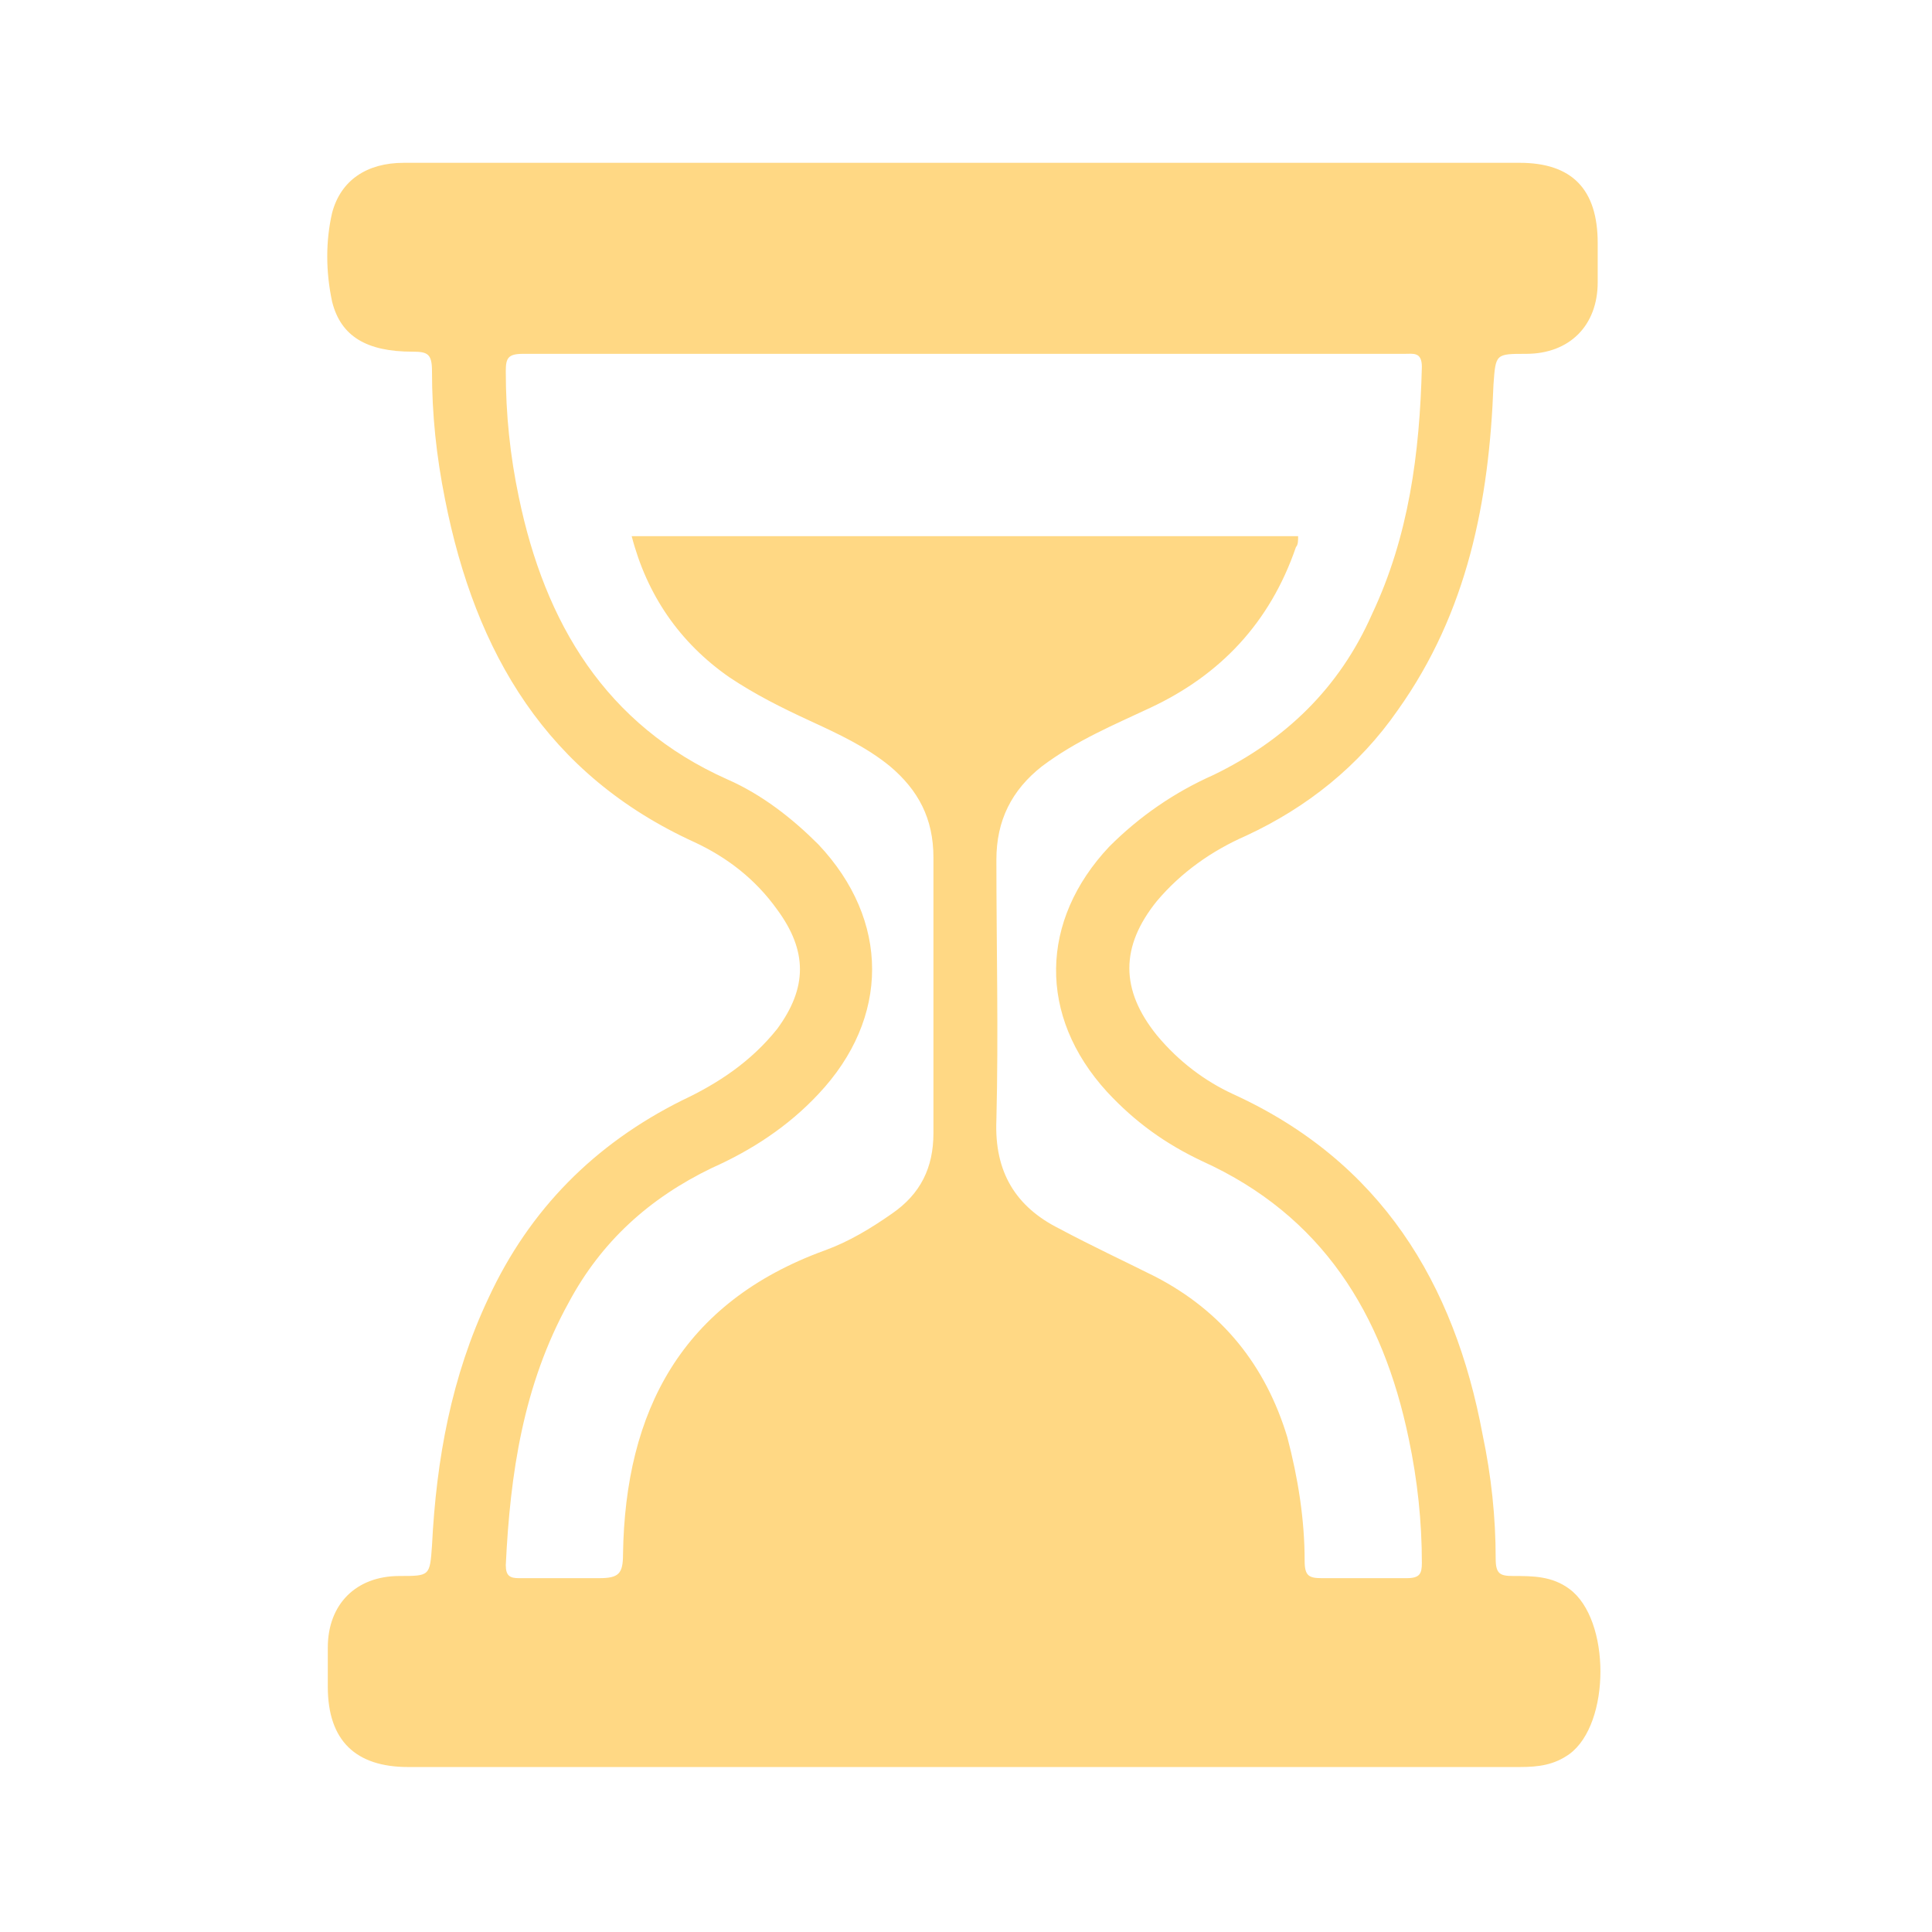
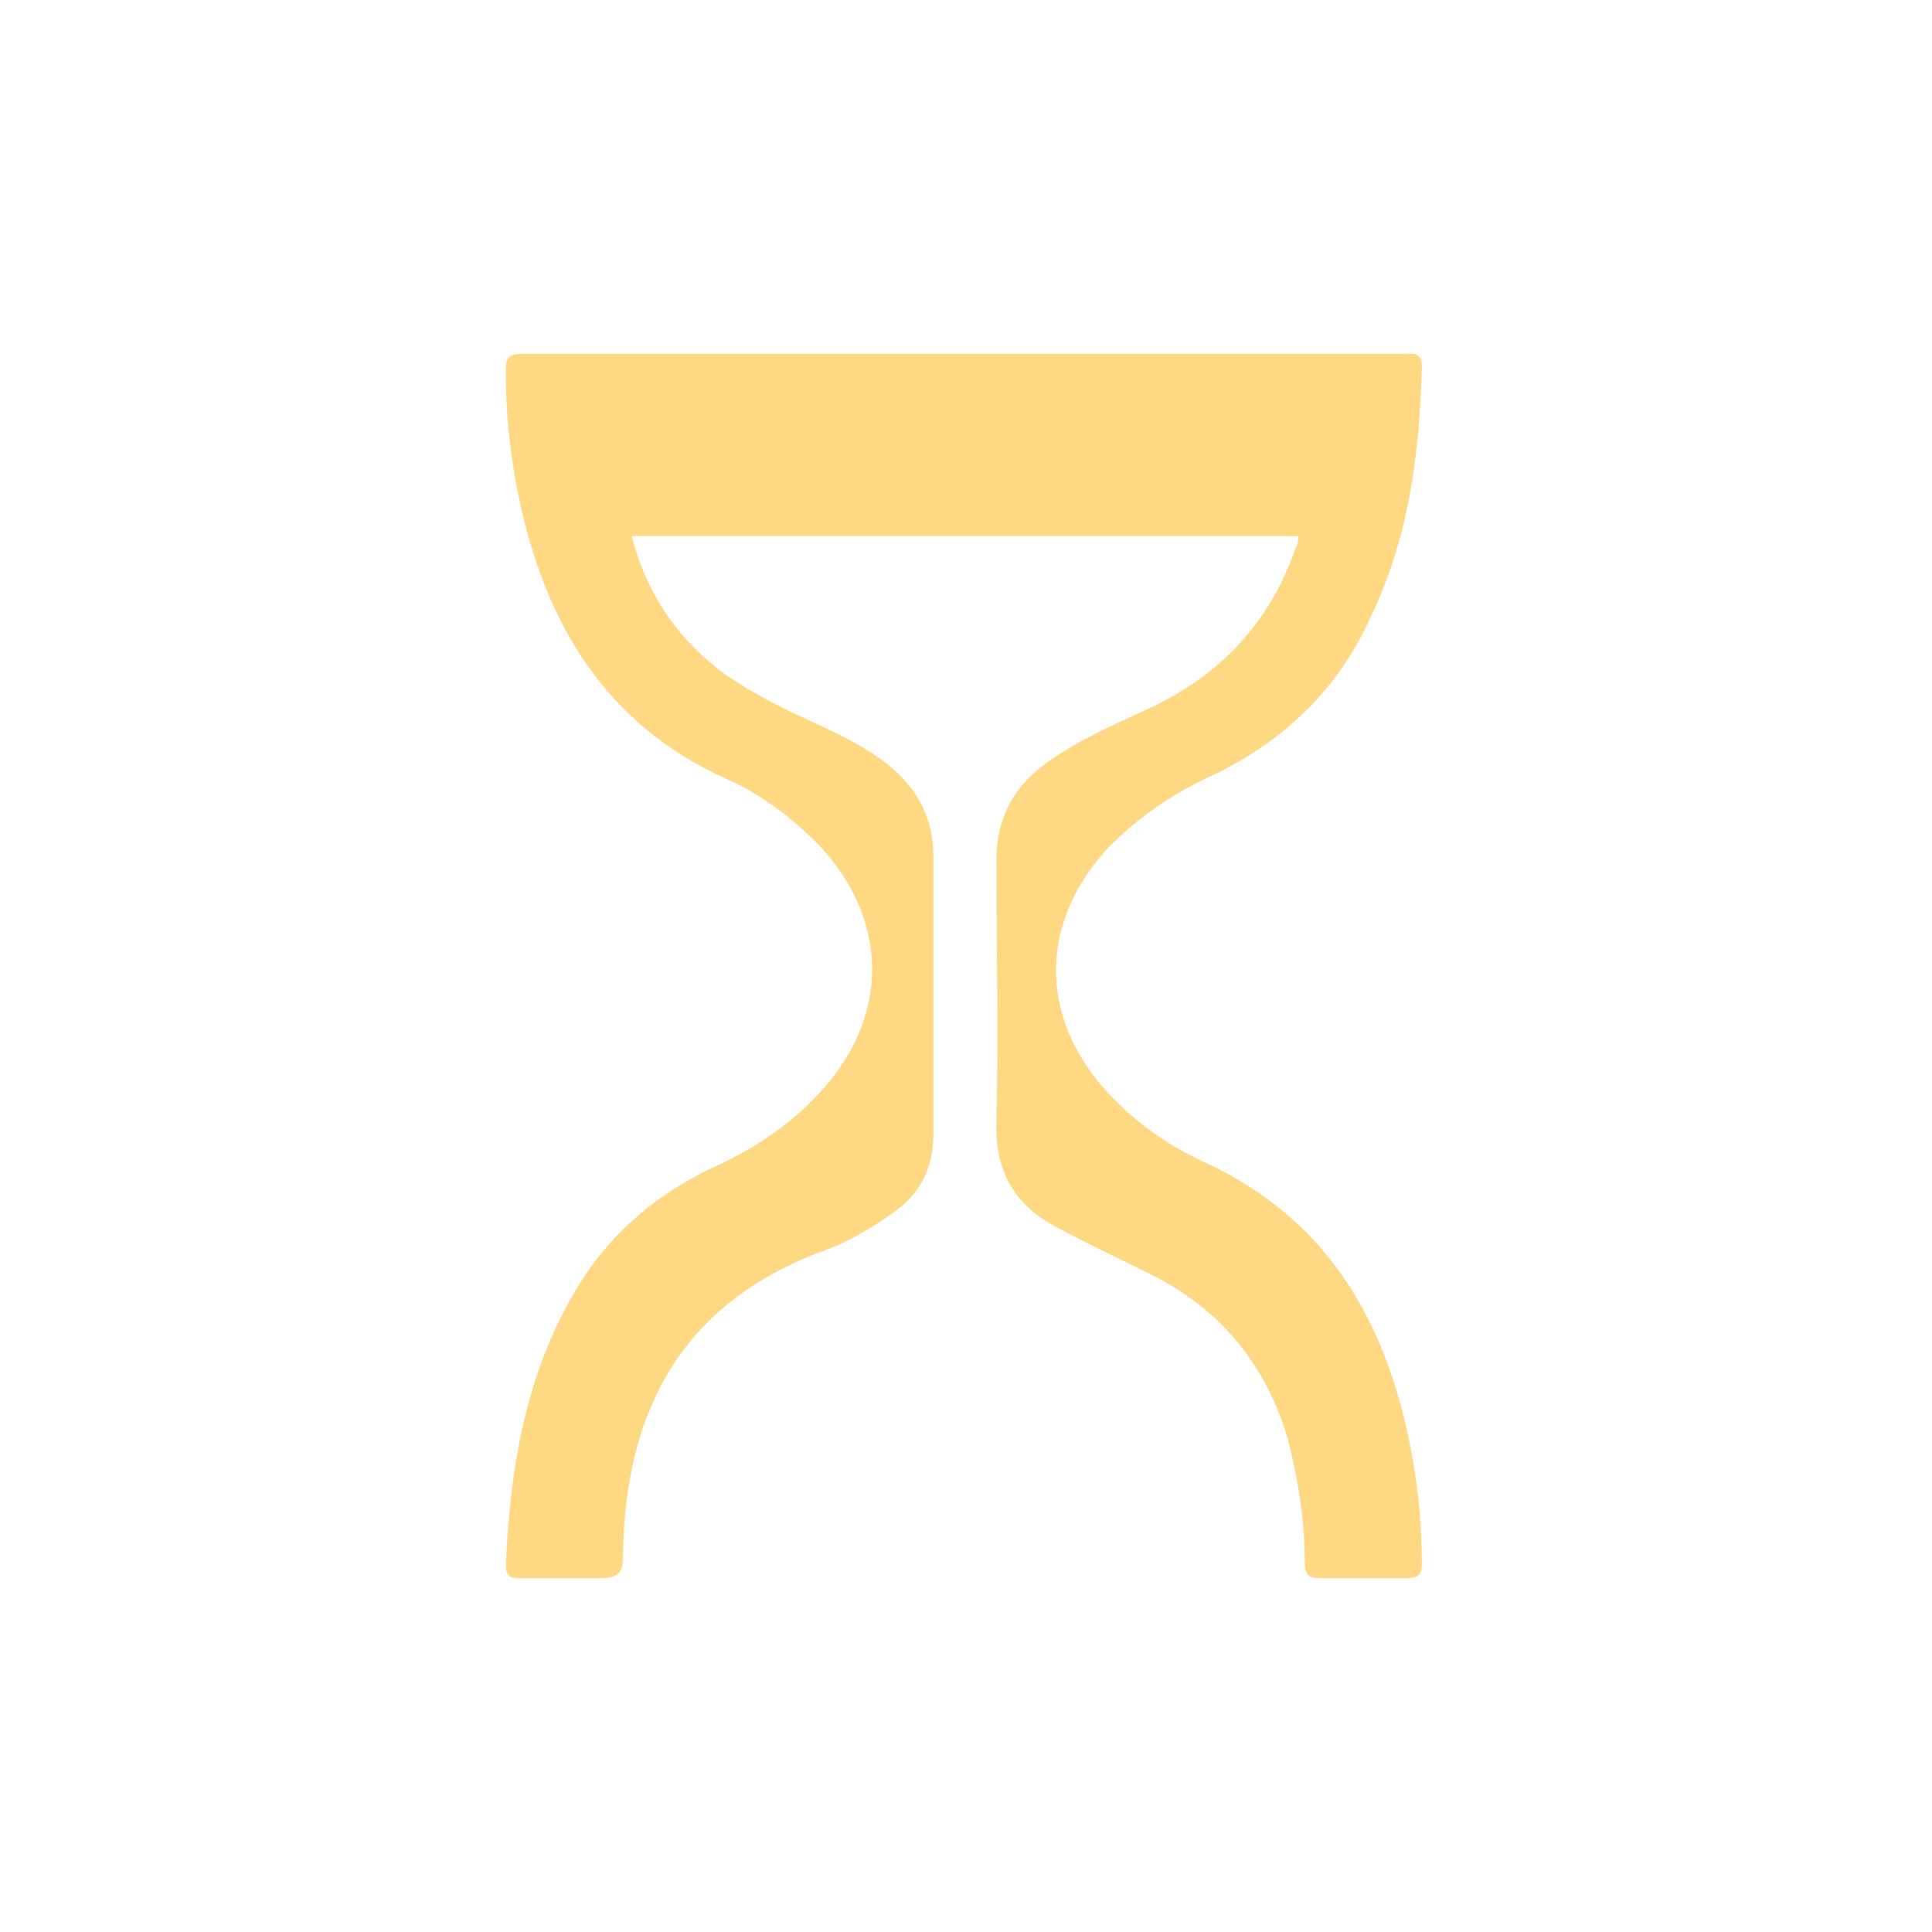
<svg xmlns="http://www.w3.org/2000/svg" version="1.1" viewBox="0 0 89 89">
  <defs>
    <style>
      .cls-1 {
        fill: #ffd884;
      }
    </style>
  </defs>
  <g>
    <g id="Layer_1">
-       <path class="cls-1" d="M44.5,7.5c8.5,0,17,0,25.5,0,2.4,0,3.6,1.2,3.6,3.7,0,.6,0,1.2,0,1.8,0,2-1.3,3.3-3.3,3.3-1.4,0-1.4,0-1.5,1.4-.2,5.4-1.2,10.5-4.4,15-1.8,2.6-4.2,4.5-7,5.8-1.6.7-3,1.7-4.1,3-1.7,2.1-1.7,4.1,0,6.2,1,1.2,2.2,2.1,3.5,2.7,6.8,3.1,10.2,8.7,11.5,15.7.4,1.9.6,3.8.6,5.7,0,.7.2.8.8.8.9,0,1.8,0,2.6.6,1.9,1.4,1.9,6.2,0,7.6-.7.5-1.4.6-2.3.6-10.5,0-21,0-31.5,0-6.6,0-13.1,0-19.7,0-2.4,0-3.7-1.2-3.7-3.7,0-.6,0-1.2,0-1.8,0-2,1.3-3.3,3.3-3.3,1.4,0,1.4,0,1.5-1.4.2-4,.9-7.8,2.6-11.4,1.9-4.1,4.9-7.1,8.9-9.1,1.7-.8,3.2-1.8,4.4-3.3,1.4-1.9,1.4-3.6,0-5.5-1-1.4-2.3-2.4-3.8-3.1-6.8-3.1-10.1-8.7-11.5-15.8-.4-2-.6-3.9-.6-5.9,0-.8-.2-.9-.9-.9-2.1,0-3.3-.7-3.7-2.3-.3-1.4-.3-2.8,0-4.1.4-1.5,1.6-2.3,3.3-2.3,8.6,0,17.2,0,25.8,0ZM59.8,24.7c0,.2,0,.4-.1.5-1.2,3.5-3.5,5.9-6.7,7.4-1.7.8-3.4,1.5-5,2.7-1.4,1.1-2.1,2.5-2.1,4.3,0,4,.1,8,0,12-.1,2.4.9,4,2.9,5,1.5.8,3,1.5,4.4,2.2,3.1,1.6,5.1,4.1,6.1,7.4.5,1.9.8,3.8.8,5.7,0,.7.2.8.8.8,1.3,0,2.6,0,3.9,0,.6,0,.7-.2.7-.7,0-1.9-.2-3.8-.6-5.7-1.2-5.8-4-10.3-9.5-12.8-1.7-.8-3.1-1.8-4.4-3.2-3.2-3.5-3.1-7.9.1-11.3,1.4-1.4,3-2.5,4.8-3.3,3.3-1.6,5.8-4,7.3-7.4,1.7-3.6,2.2-7.4,2.3-11.4,0-.7-.4-.6-.8-.6-13.5,0-27.1,0-40.6,0-.7,0-.8.2-.8.8,0,2,.2,3.9.6,5.8,1.2,5.8,4,10.5,9.6,13,1.6.7,3,1.8,4.2,3,3.3,3.5,3.3,8,0,11.5-1.4,1.5-3.1,2.6-4.9,3.4-2.9,1.4-5.1,3.4-6.6,6.2-2.1,3.8-2.7,7.9-2.9,12.1,0,.5.2.6.6.6,1.2,0,2.5,0,3.7,0,.9,0,1.1-.2,1.1-1.1.1-6.6,2.7-11.6,9.3-14,1.1-.4,2.1-1,3.1-1.7,1.3-.9,1.9-2.1,1.9-3.7,0-4.2,0-8.5,0-12.7,0-1.8-.7-3.1-2-4.2-1.1-.9-2.4-1.5-3.7-2.1-1.3-.6-2.5-1.2-3.7-2-2.3-1.6-3.8-3.8-4.5-6.5h30.6Z" />
+       <path class="cls-1" d="M44.5,7.5ZM59.8,24.7c0,.2,0,.4-.1.5-1.2,3.5-3.5,5.9-6.7,7.4-1.7.8-3.4,1.5-5,2.7-1.4,1.1-2.1,2.5-2.1,4.3,0,4,.1,8,0,12-.1,2.4.9,4,2.9,5,1.5.8,3,1.5,4.4,2.2,3.1,1.6,5.1,4.1,6.1,7.4.5,1.9.8,3.8.8,5.7,0,.7.2.8.8.8,1.3,0,2.6,0,3.9,0,.6,0,.7-.2.7-.7,0-1.9-.2-3.8-.6-5.7-1.2-5.8-4-10.3-9.5-12.8-1.7-.8-3.1-1.8-4.4-3.2-3.2-3.5-3.1-7.9.1-11.3,1.4-1.4,3-2.5,4.8-3.3,3.3-1.6,5.8-4,7.3-7.4,1.7-3.6,2.2-7.4,2.3-11.4,0-.7-.4-.6-.8-.6-13.5,0-27.1,0-40.6,0-.7,0-.8.2-.8.8,0,2,.2,3.9.6,5.8,1.2,5.8,4,10.5,9.6,13,1.6.7,3,1.8,4.2,3,3.3,3.5,3.3,8,0,11.5-1.4,1.5-3.1,2.6-4.9,3.4-2.9,1.4-5.1,3.4-6.6,6.2-2.1,3.8-2.7,7.9-2.9,12.1,0,.5.2.6.6.6,1.2,0,2.5,0,3.7,0,.9,0,1.1-.2,1.1-1.1.1-6.6,2.7-11.6,9.3-14,1.1-.4,2.1-1,3.1-1.7,1.3-.9,1.9-2.1,1.9-3.7,0-4.2,0-8.5,0-12.7,0-1.8-.7-3.1-2-4.2-1.1-.9-2.4-1.5-3.7-2.1-1.3-.6-2.5-1.2-3.7-2-2.3-1.6-3.8-3.8-4.5-6.5h30.6Z" />
    </g>
  </g>
</svg>